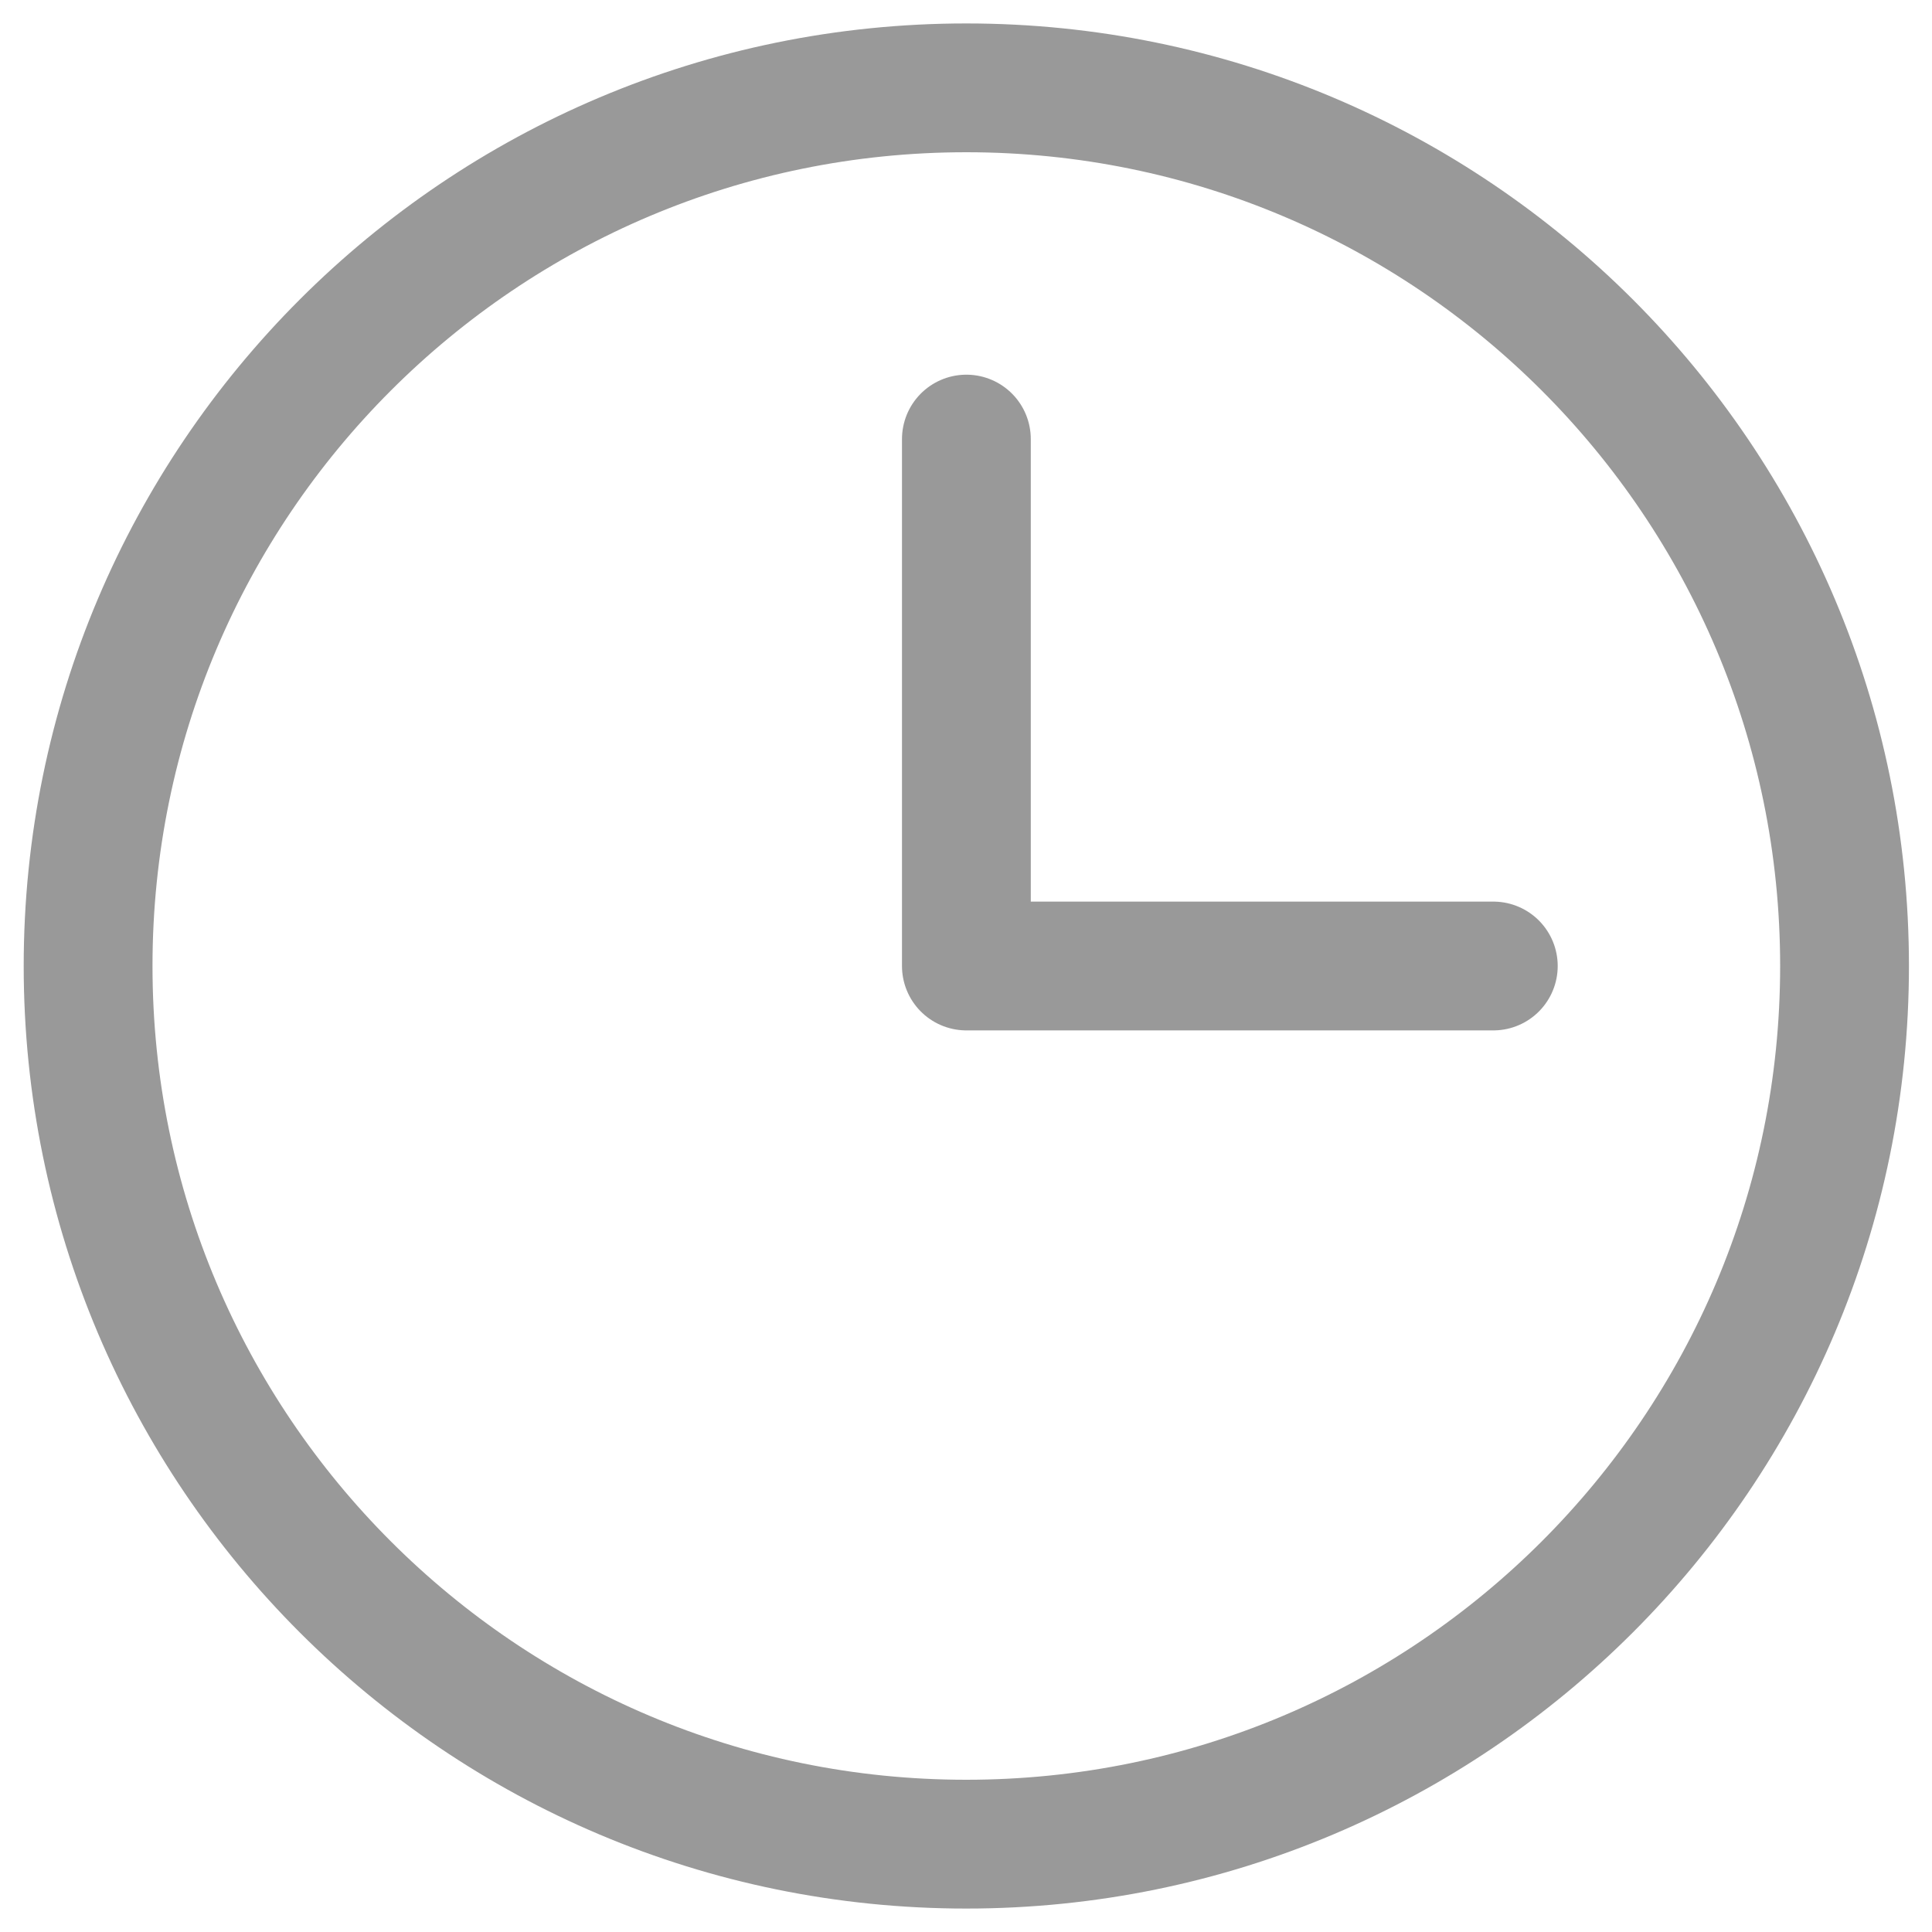
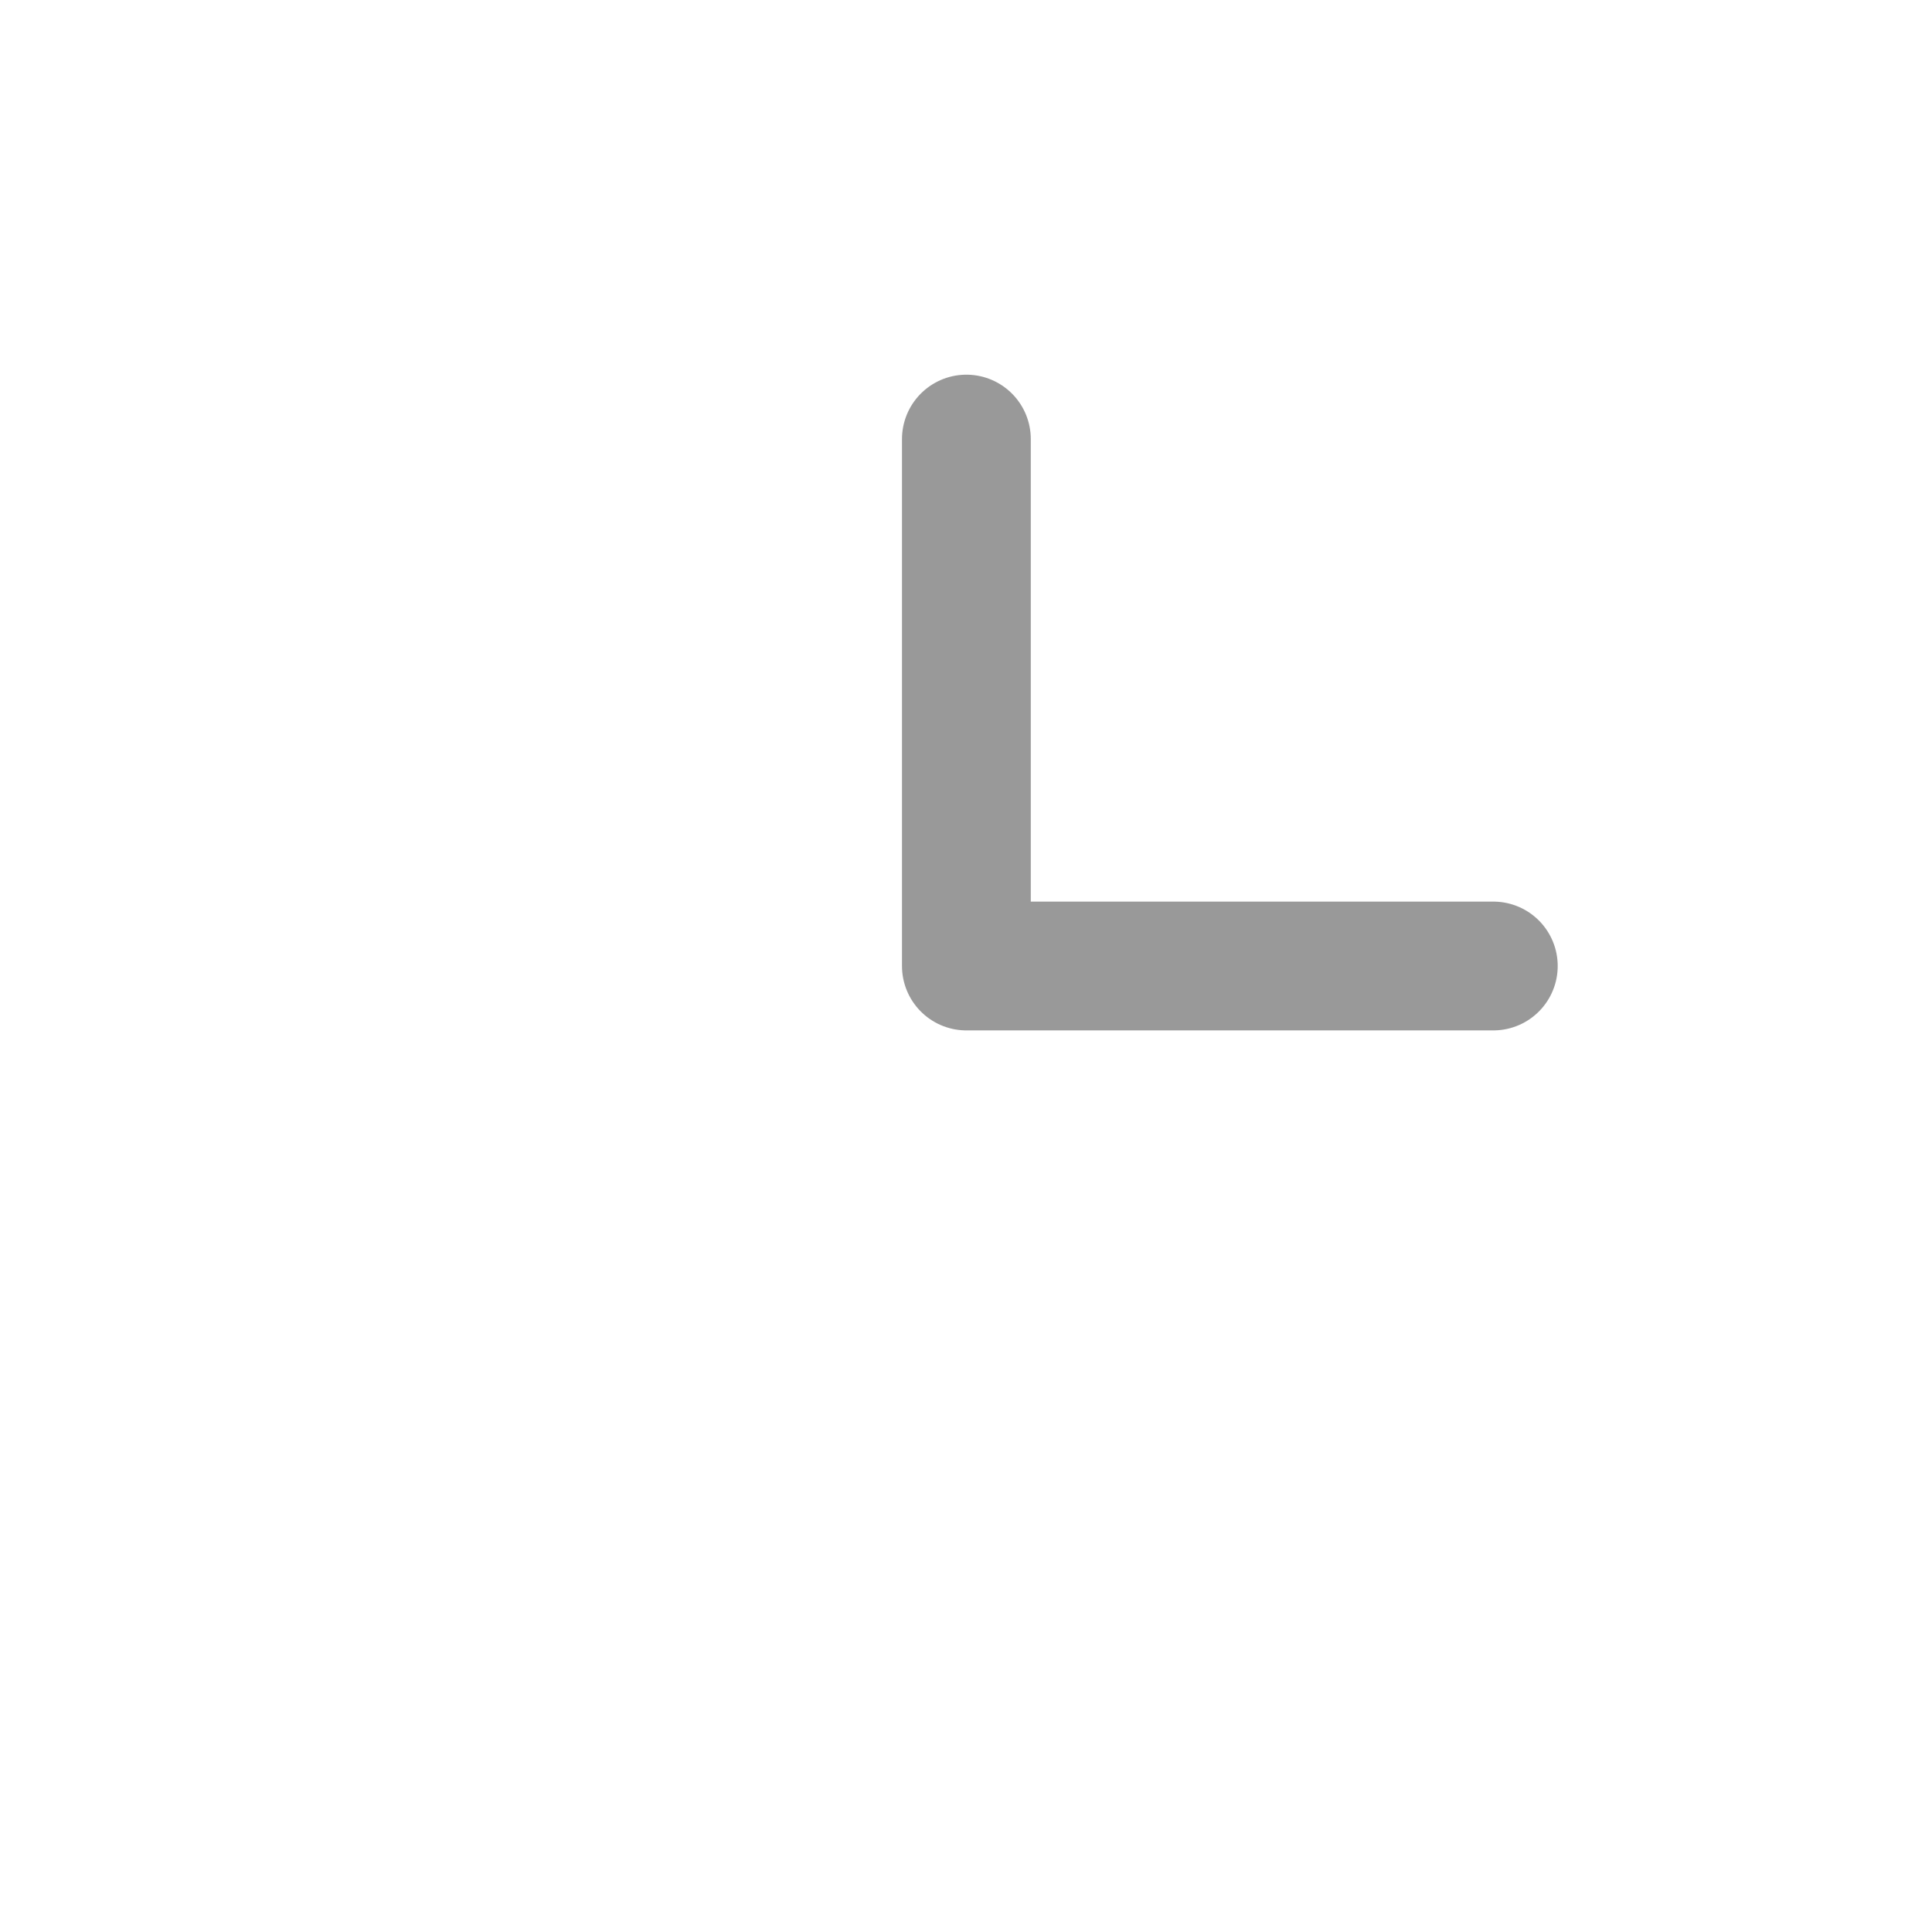
<svg xmlns="http://www.w3.org/2000/svg" width="15" height="15" viewBox="0 0 15 15" fill="none">
  <path d="M7.503 3.409L7.503 7.5L11.594 7.5" stroke="#999999" stroke-linecap="round" stroke-linejoin="round" />
-   <path d="M7.502 14.318C11.268 14.318 14.321 11.265 14.321 7.5C14.321 3.734 11.268 0.682 7.502 0.682C3.737 0.682 0.684 3.734 0.684 7.5C0.684 11.265 3.737 14.318 7.502 14.318Z" stroke="#999999" stroke-linecap="round" stroke-linejoin="round" />
</svg>